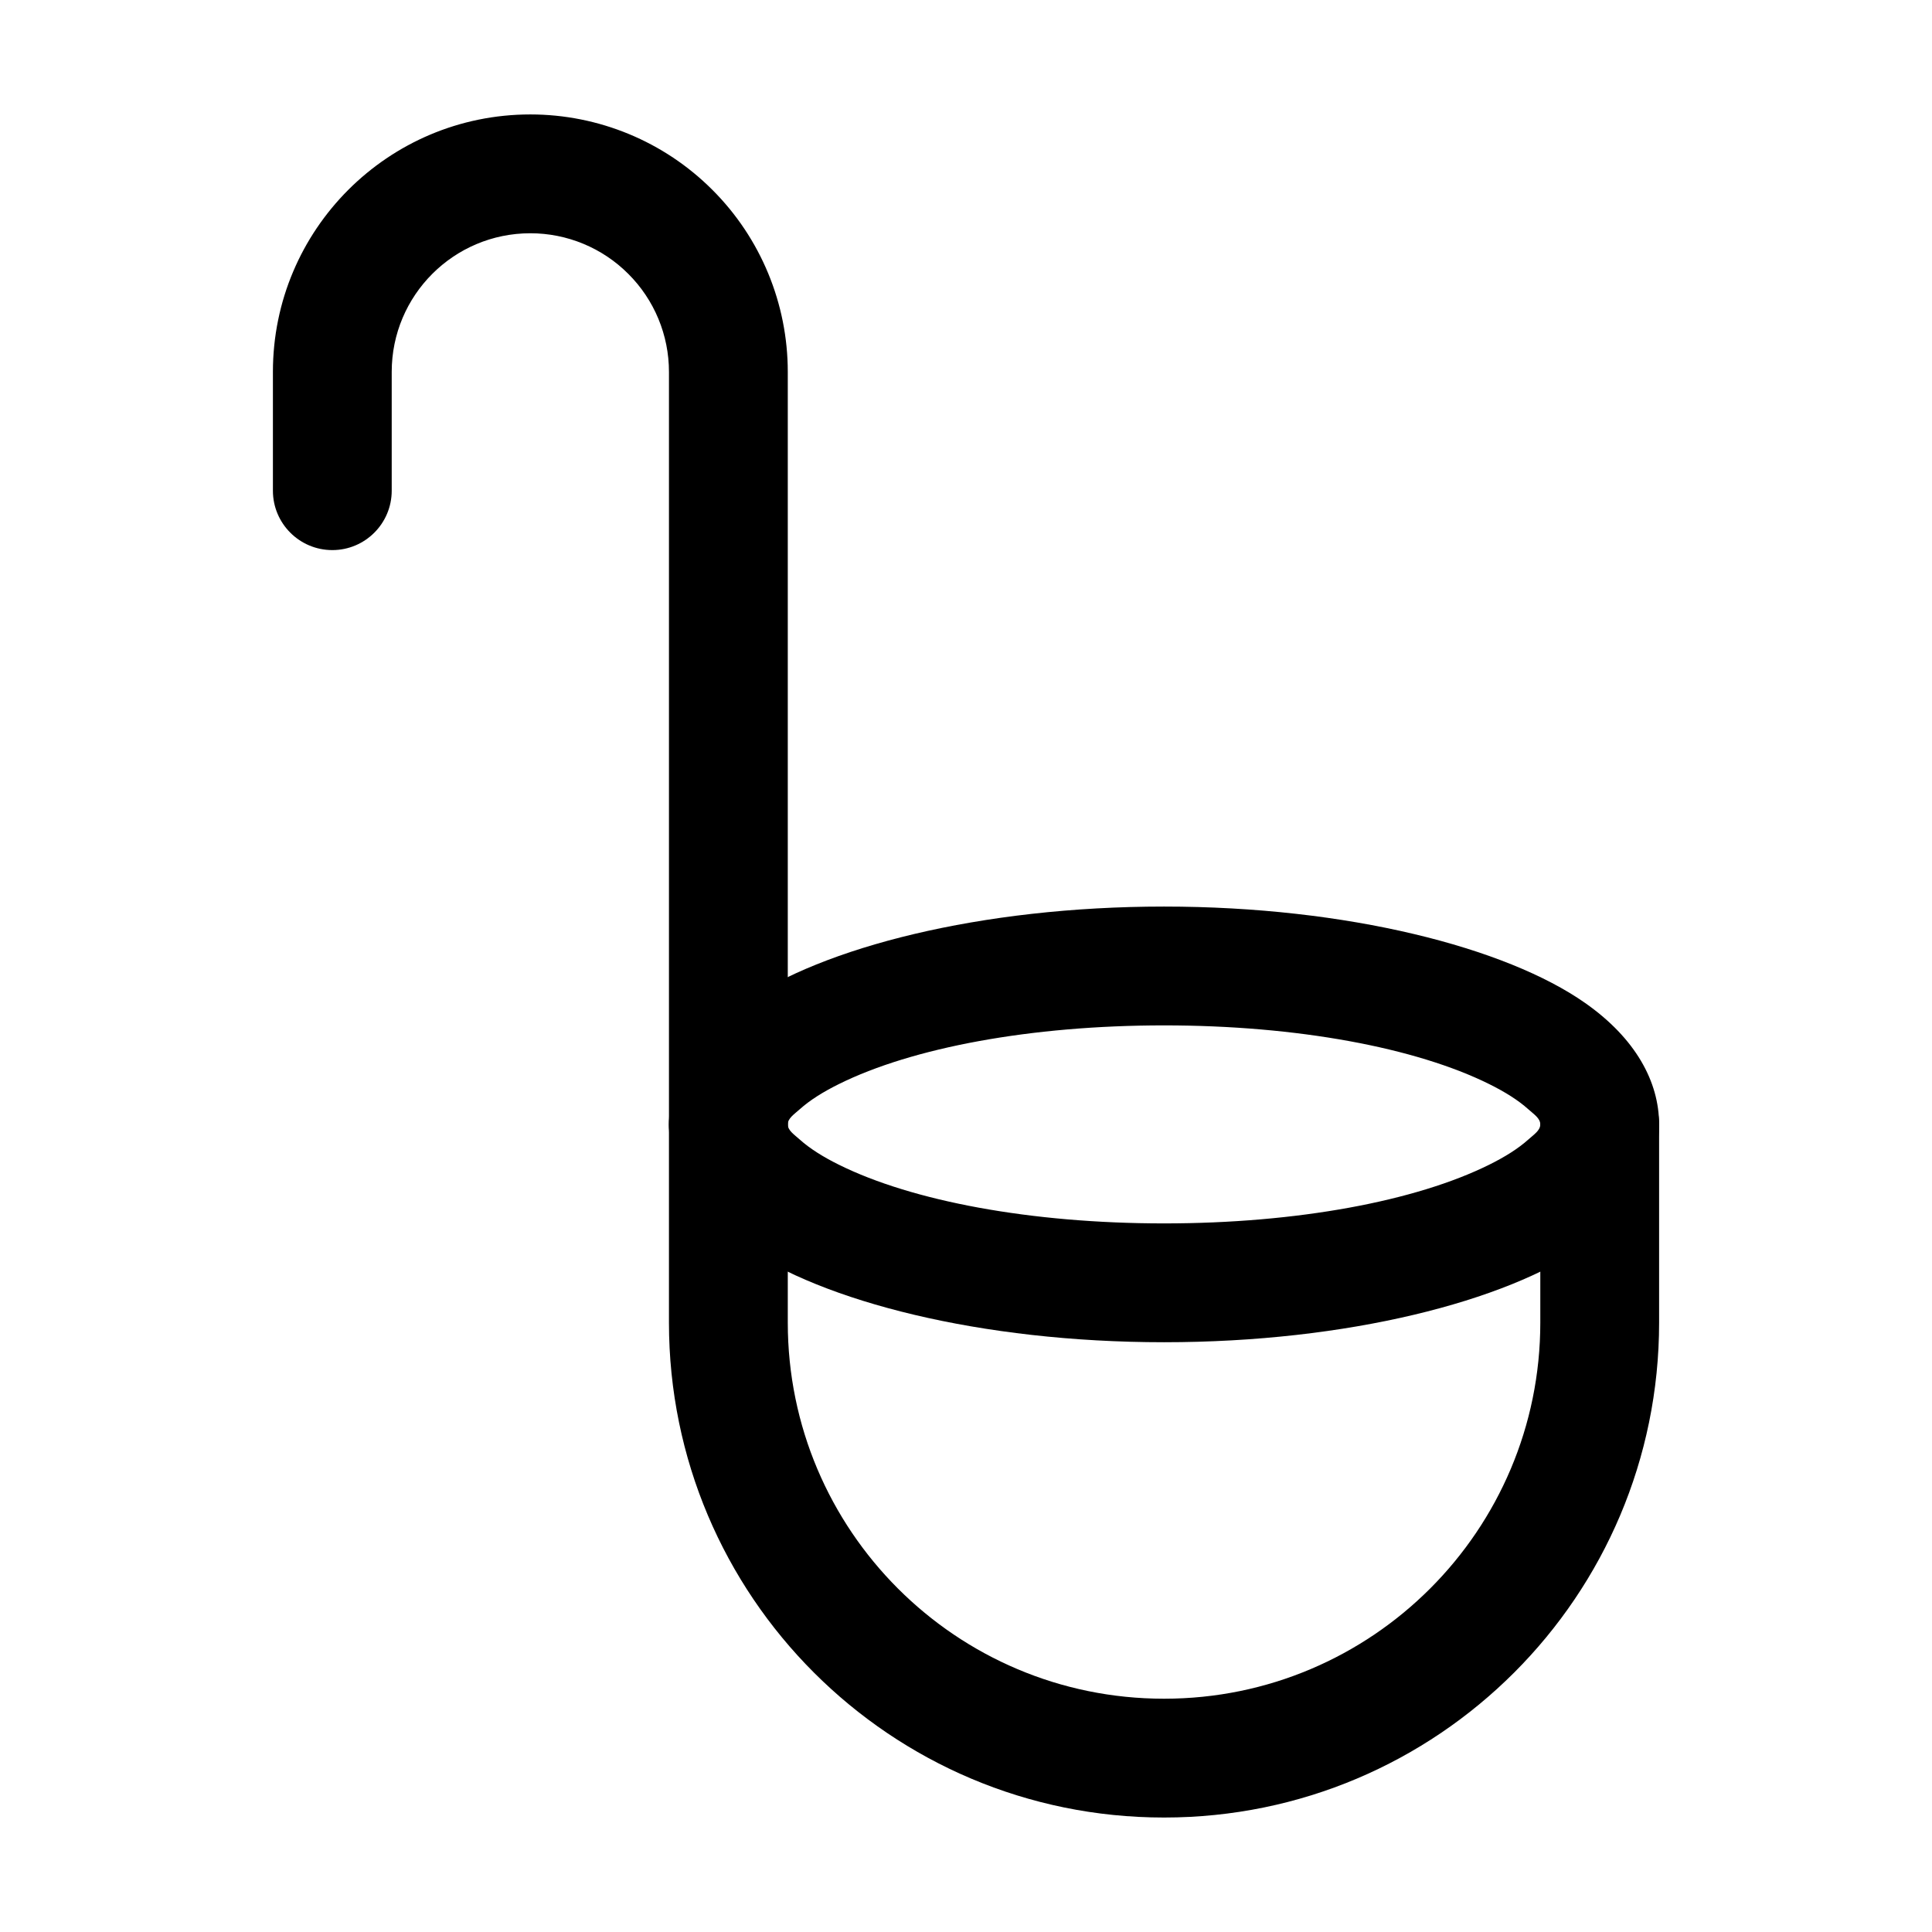
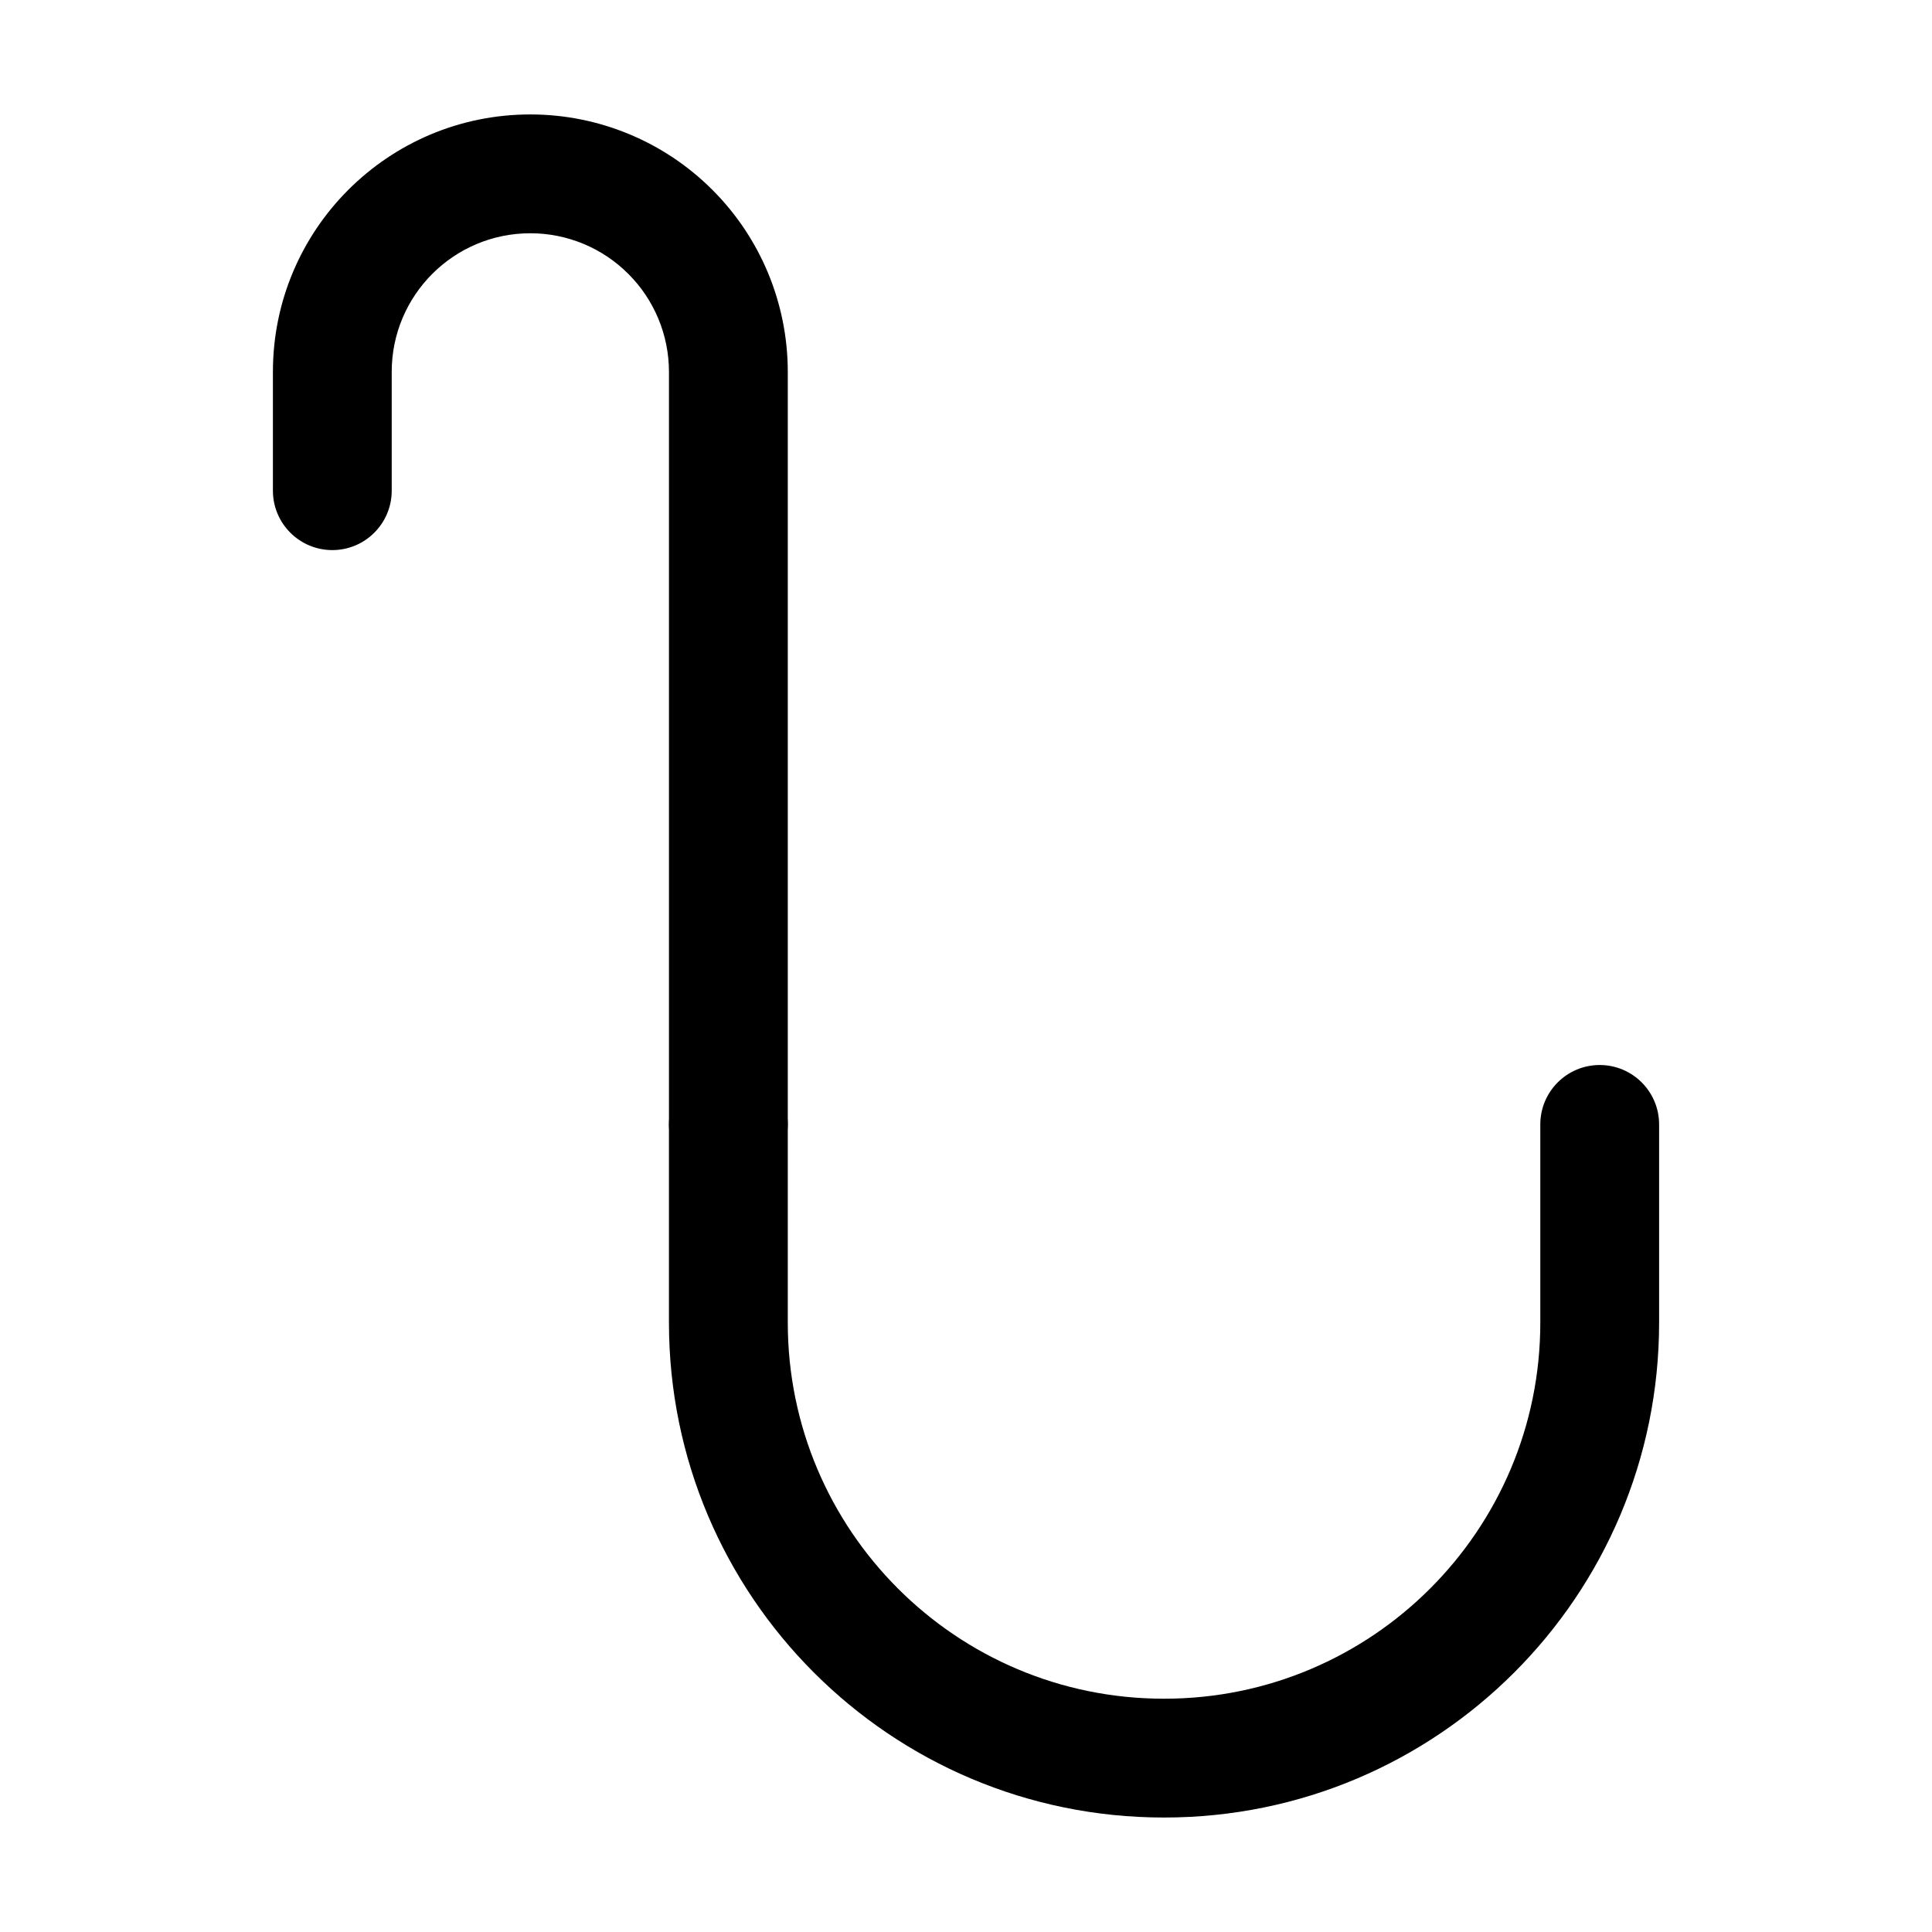
<svg xmlns="http://www.w3.org/2000/svg" fill="#000000" width="800px" height="800px" version="1.1" viewBox="144 144 512 512">
  <g fill-rule="evenodd">
    <path d="m321.28 441.98v52.523c0 72.445 58.715 131.16 131.16 131.16h0.082c72.445 0 131.16-58.715 131.16-131.16v-52.523c0-8.691-7.055-15.742-15.742-15.742-8.691 0-15.742 7.055-15.742 15.742v52.523c0 55.043-44.629 99.672-99.672 99.672h-0.082c-55.043 0-99.672-44.629-99.672-99.672v-52.523c0-8.691-7.055-15.742-15.742-15.742-8.691 0-15.742 7.055-15.742 15.742z" />
-     <path d="m452.48 384.25c-48.617 0-90.645 10.852-111.59 25.547-13.395 9.383-19.605 20.887-19.605 32.18s6.215 22.797 19.605 32.18c20.949 14.695 62.977 25.547 111.59 25.547 48.617 0 90.645-10.852 111.59-25.547 13.395-9.383 19.605-20.887 19.605-32.18s-6.215-22.797-19.605-32.18c-20.949-14.695-62.977-25.547-111.59-25.547zm0 31.488c35.328 0 66.754 5.918 86.172 15.555 4.156 2.059 7.684 4.262 10.371 6.676 1.555 1.387 3.168 2.414 3.168 4.008s-1.617 2.625-3.168 4.008c-2.688 2.414-6.215 4.617-10.371 6.676-19.418 9.637-50.844 15.555-86.172 15.555s-66.754-5.918-86.172-15.555c-4.156-2.059-7.684-4.262-10.371-6.676-1.555-1.387-3.168-2.414-3.168-4.008s1.617-2.625 3.168-4.008c2.688-2.414 6.215-4.617 10.371-6.676 19.418-9.637 50.844-15.555 86.172-15.555z" />
    <path d="m352.77 441.98v-199.43c0-18.094-7.18-35.457-19.984-48.238-12.785-12.805-30.145-19.984-48.238-19.984-37.68 0-68.223 30.543-68.223 68.223v31.488c0 8.691 7.055 15.742 15.742 15.742 8.691 0 15.742-7.055 15.742-15.742v-31.488c0-20.301 16.457-36.734 36.734-36.734 9.742 0 19.082 3.863 25.969 10.77 6.906 6.887 10.77 16.227 10.77 25.969v199.43c0 8.691 7.055 15.742 15.742 15.742 8.691 0 15.742-7.055 15.742-15.742z" />
  </g>
</svg>